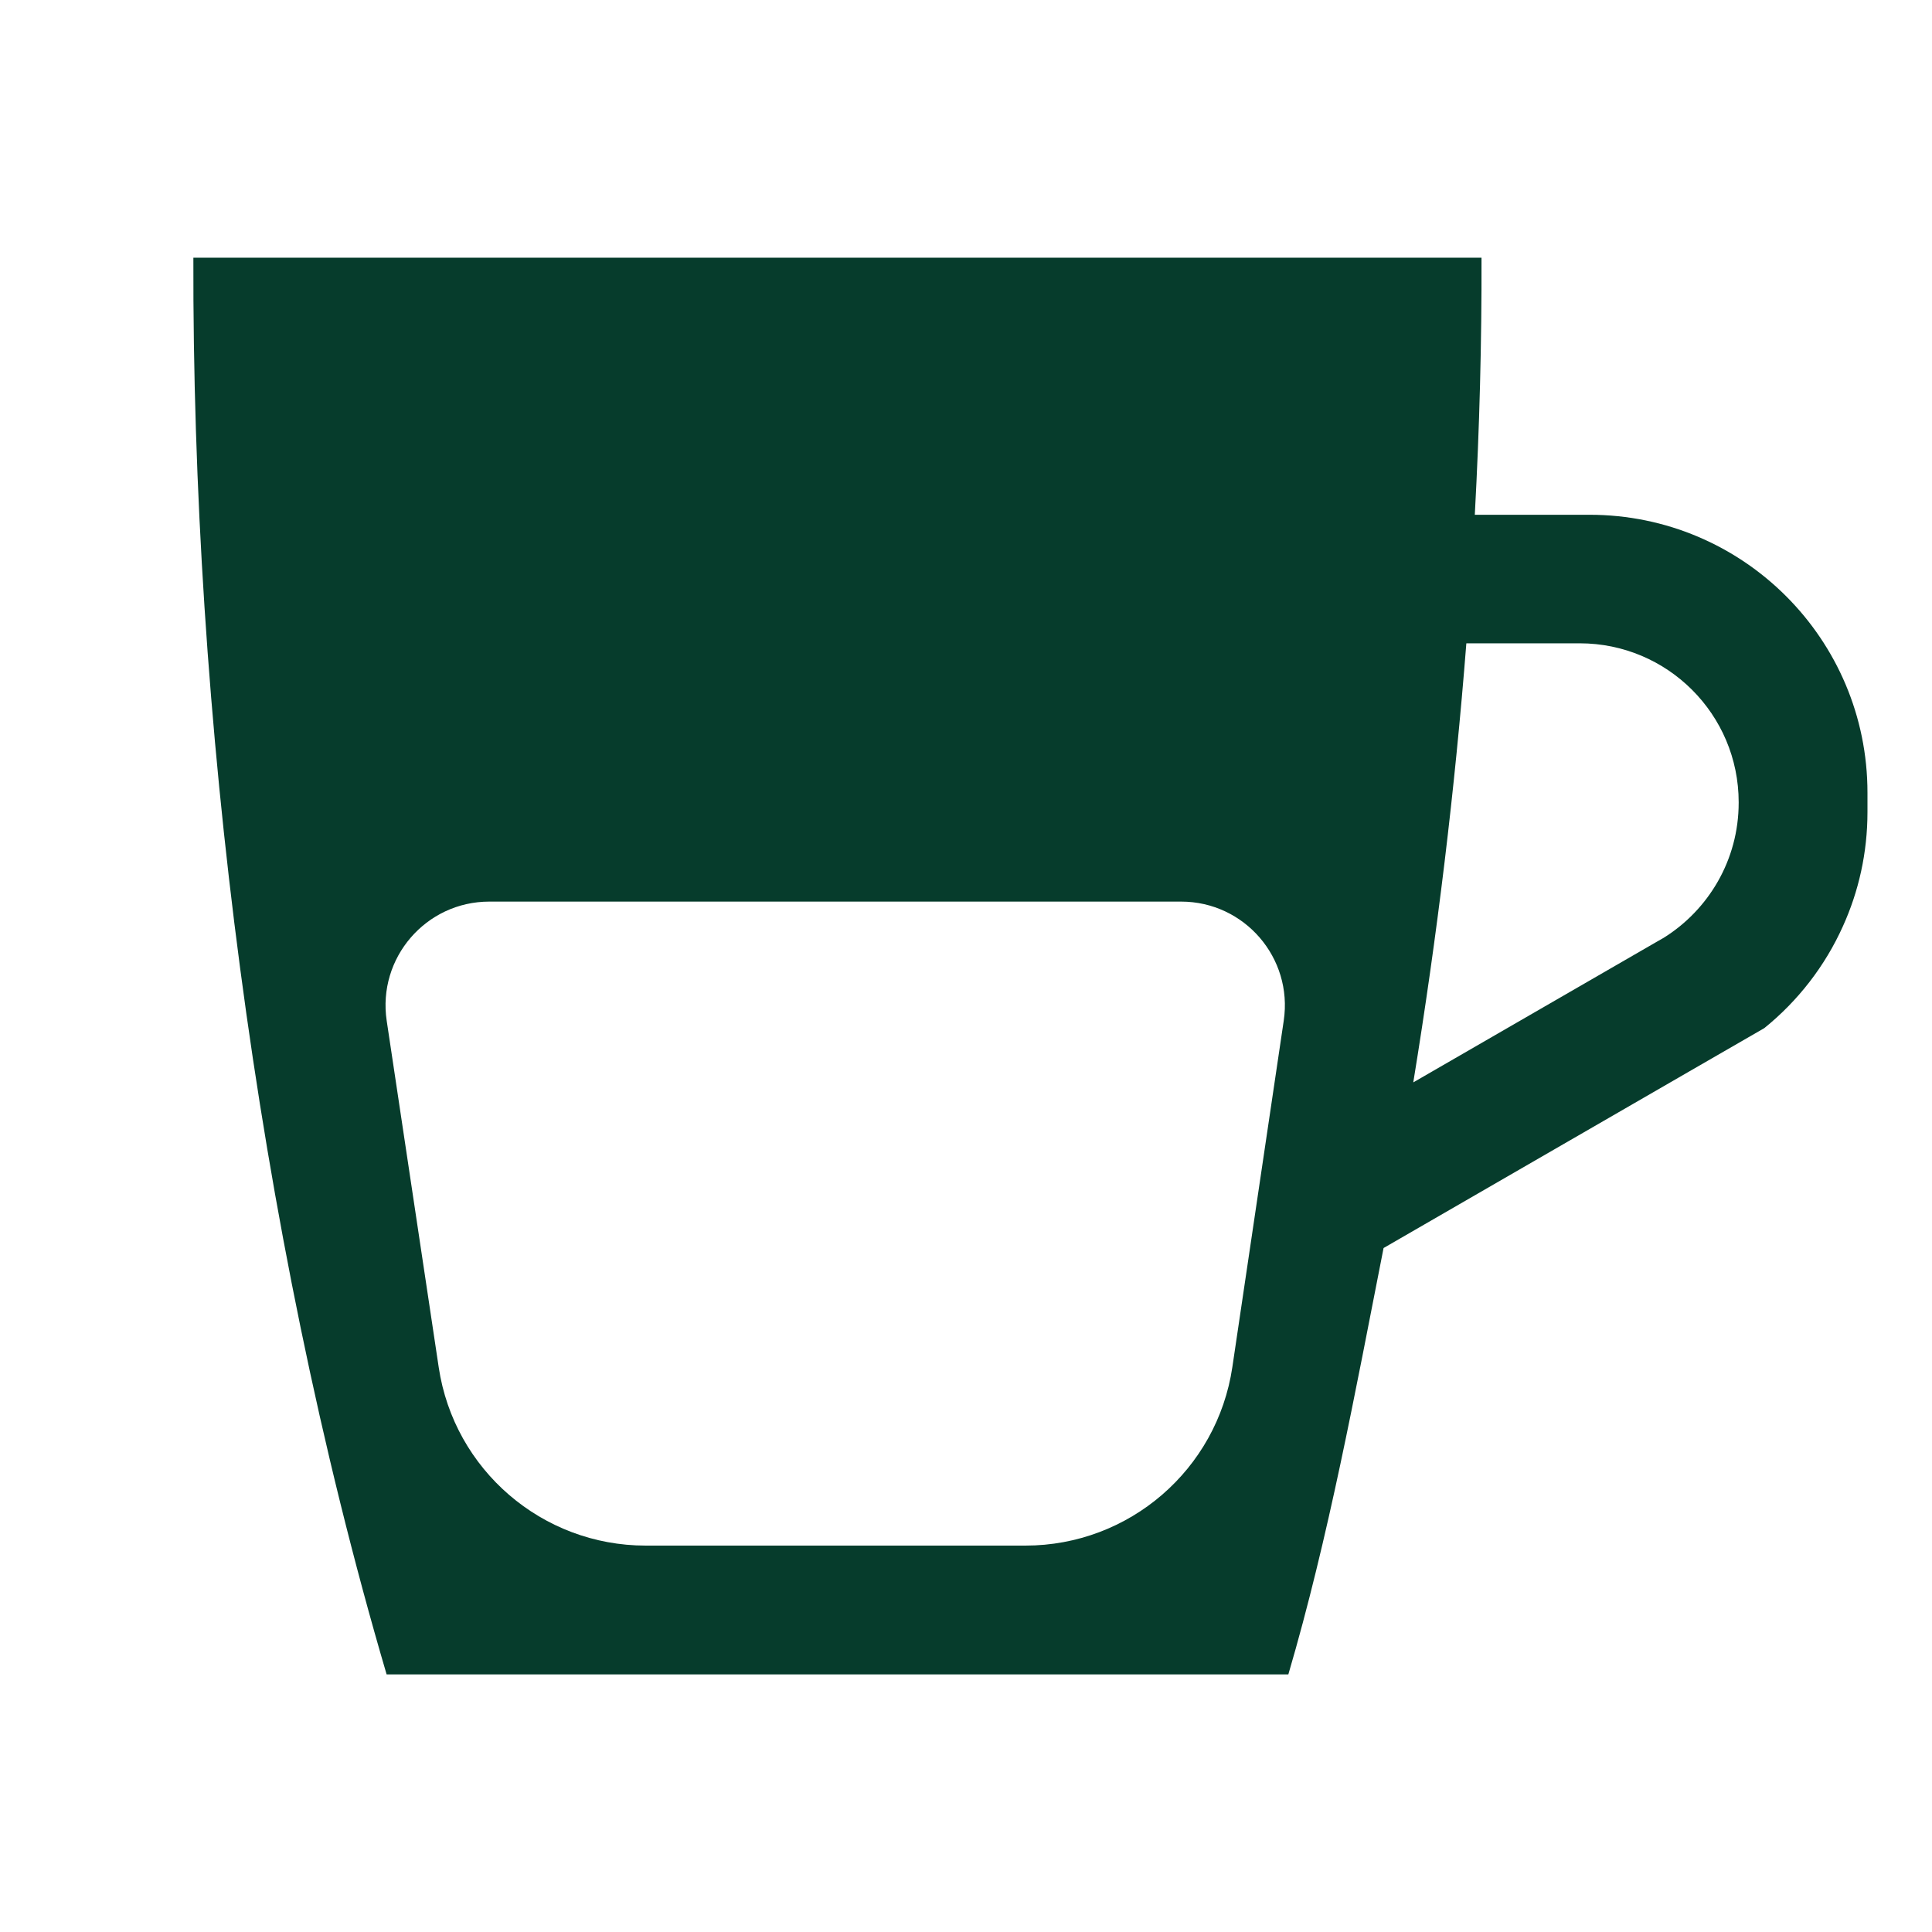
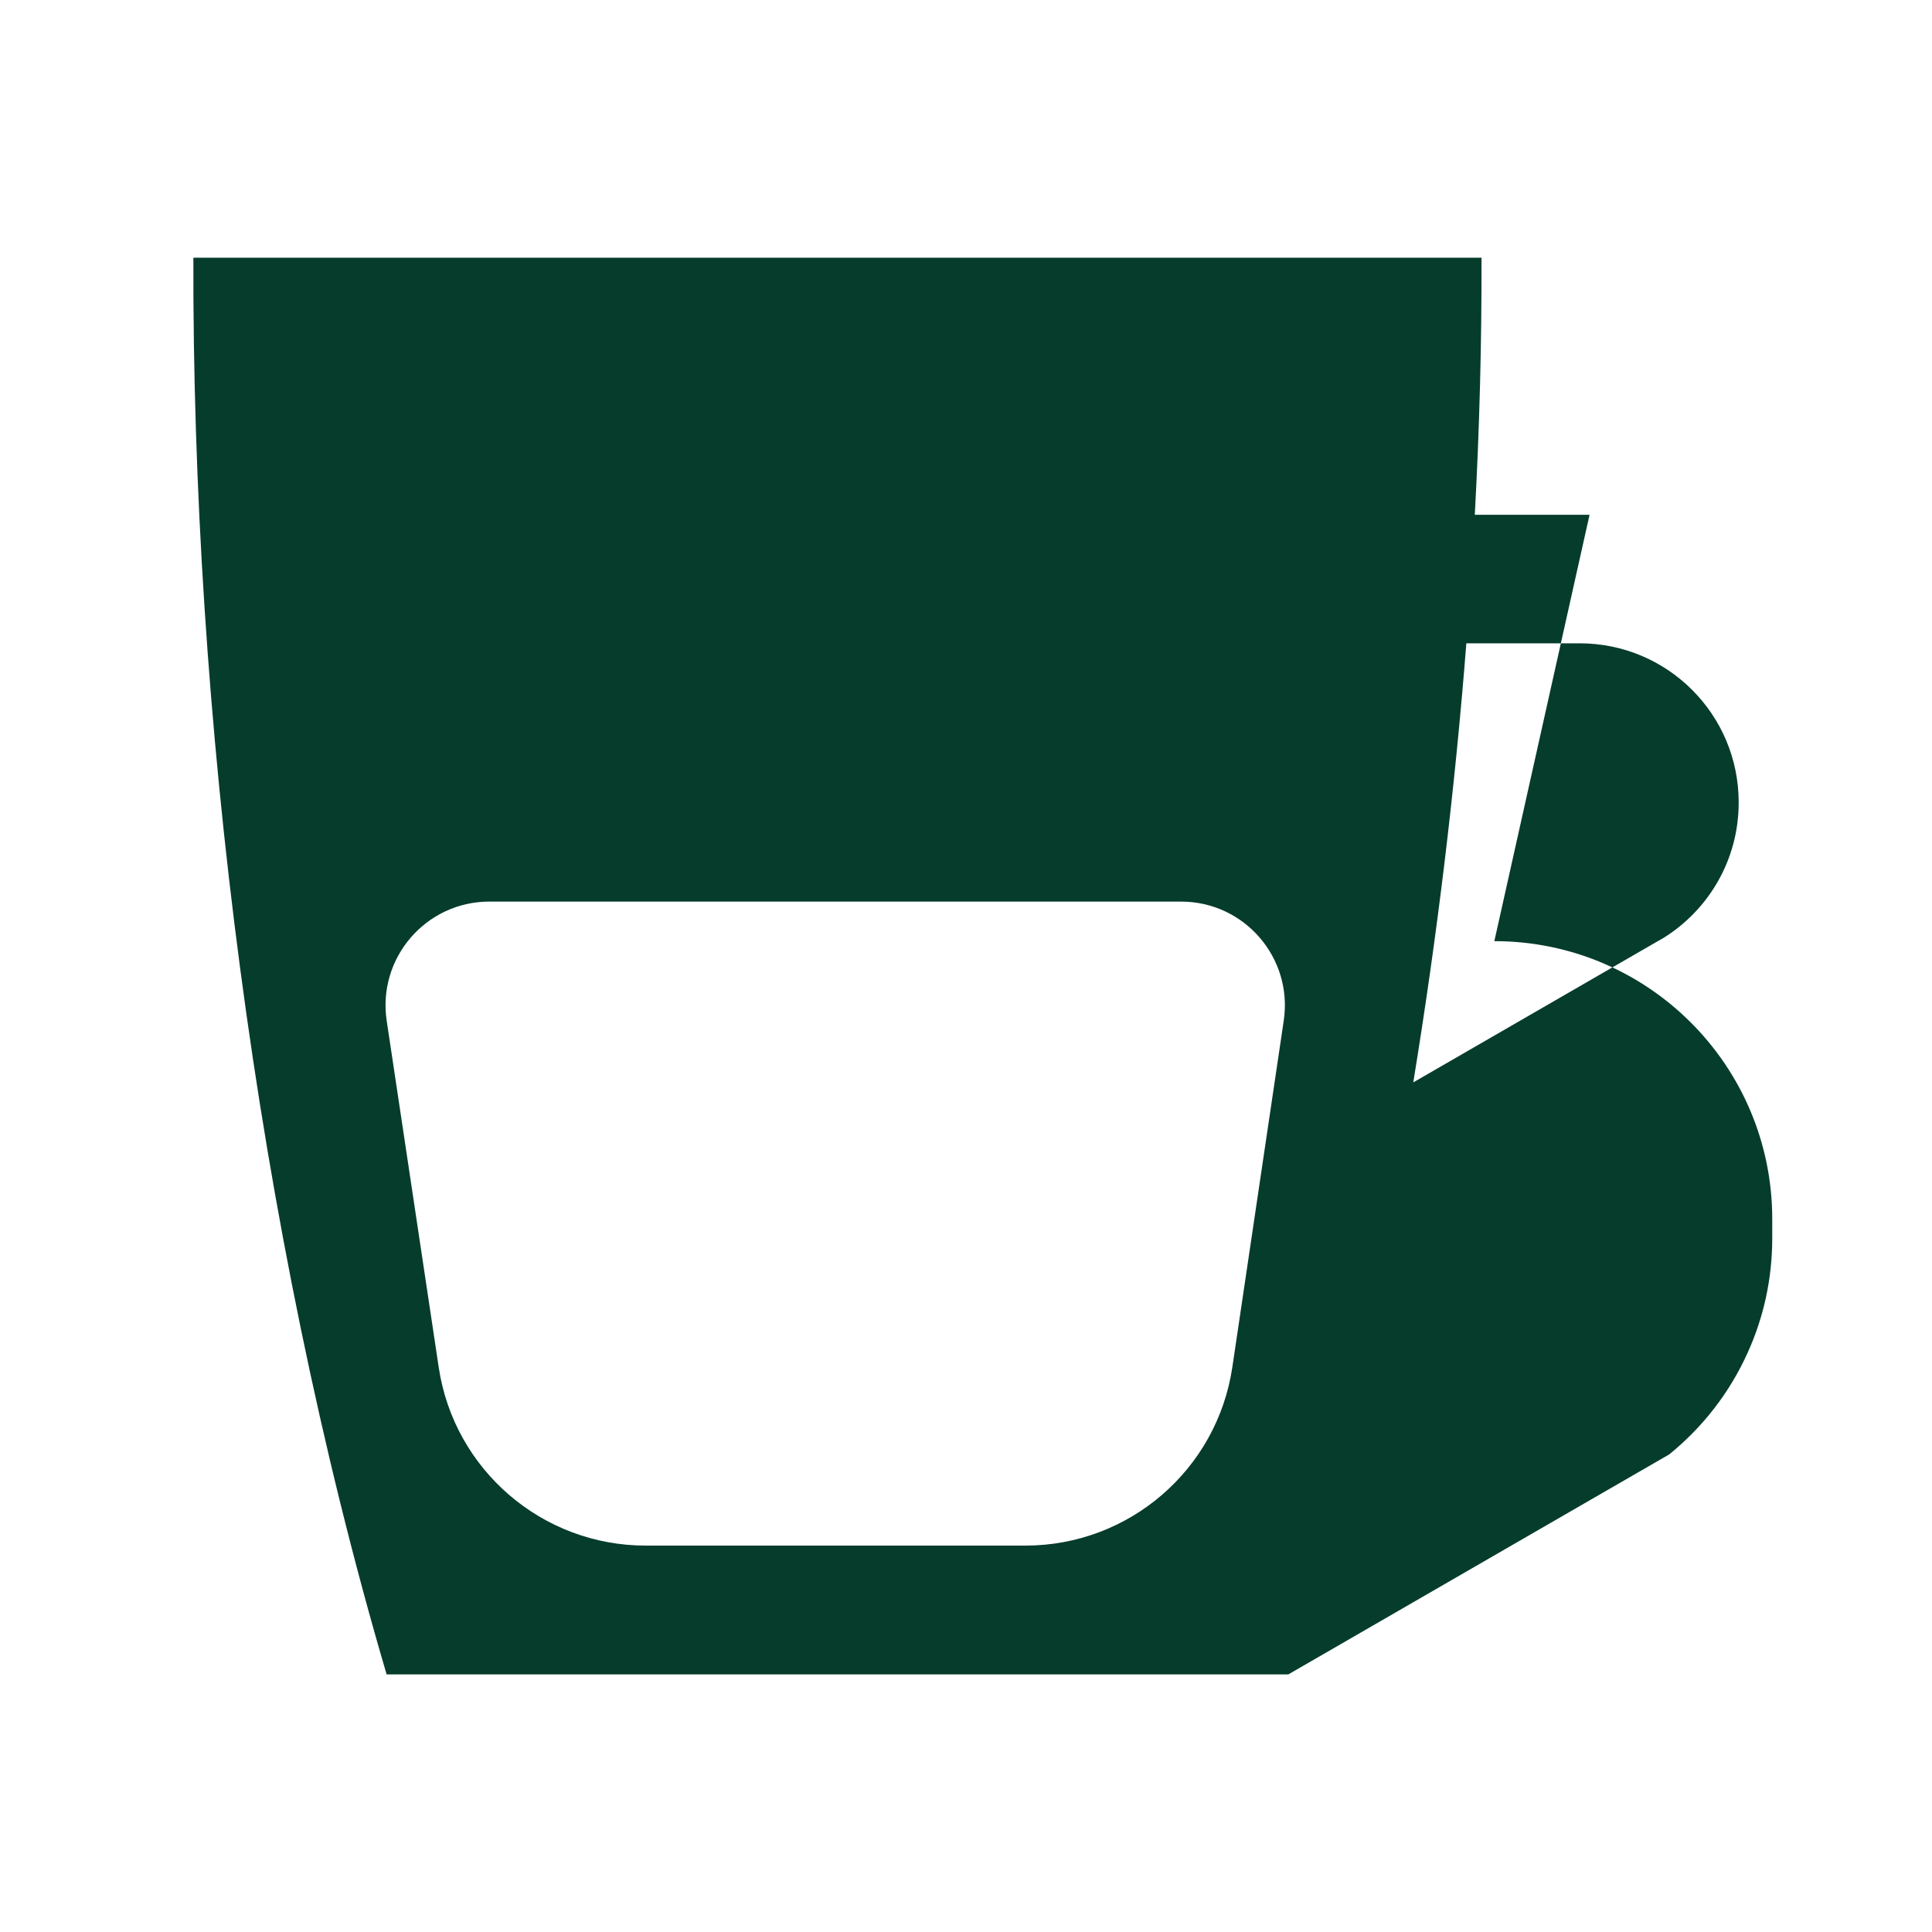
<svg xmlns="http://www.w3.org/2000/svg" id="Ikoner" viewBox="0 0 450 450">
  <defs>
    <style>
      .cls-1 {
        fill: #063c2c;
      }
    </style>
  </defs>
-   <path class="cls-1" d="M370.24,119.9h-26.73c1.1-20.3,1.62-40.32,1.56-59.88H45.04c-.28,105.68,14.31,225.59,45.01,329.98h210.03c9.34-31.77,15.55-65.58,22.18-99.31l71.11-41.08,17.57-10.14c7.82-6.32,14.15-14.45,18.32-23.75,3.67-8.1,5.71-17.1,5.71-26.58v-4.52c0-35.74-28.98-64.72-64.73-64.72ZM299.01,237.71l-11.97,80.7c-3.54,23.9-24.05,41.59-48.2,41.59h-88.45c-24.12,0-44.62-17.65-48.2-41.5l-12.12-80.74c-2.19-14.62,9.13-27.76,23.9-27.76h161.13c14.76,0,26.07,13.11,23.91,27.71ZM404.97,186.98c0,13.31-7.03,24.99-17.57,31.52l-.08.04-1.73.99-56.41,32.58c5.57-34.09,9.72-68.44,12.36-102.27h26.4c20.44,0,37.03,16.56,37.03,37.02v.12Z" />
+   <path class="cls-1" d="M370.24,119.9h-26.73c1.1-20.3,1.62-40.32,1.56-59.88H45.04c-.28,105.68,14.31,225.59,45.01,329.98h210.03l71.11-41.08,17.57-10.14c7.82-6.32,14.15-14.45,18.32-23.75,3.67-8.1,5.71-17.1,5.71-26.58v-4.52c0-35.74-28.98-64.72-64.73-64.72ZM299.01,237.71l-11.97,80.7c-3.54,23.9-24.05,41.59-48.2,41.59h-88.45c-24.12,0-44.62-17.65-48.2-41.5l-12.12-80.74c-2.19-14.62,9.13-27.76,23.9-27.76h161.13c14.76,0,26.07,13.11,23.91,27.71ZM404.97,186.98c0,13.31-7.03,24.99-17.57,31.52l-.08.04-1.73.99-56.41,32.58c5.57-34.09,9.72-68.44,12.36-102.27h26.4c20.44,0,37.03,16.56,37.03,37.02v.12Z" />
</svg>